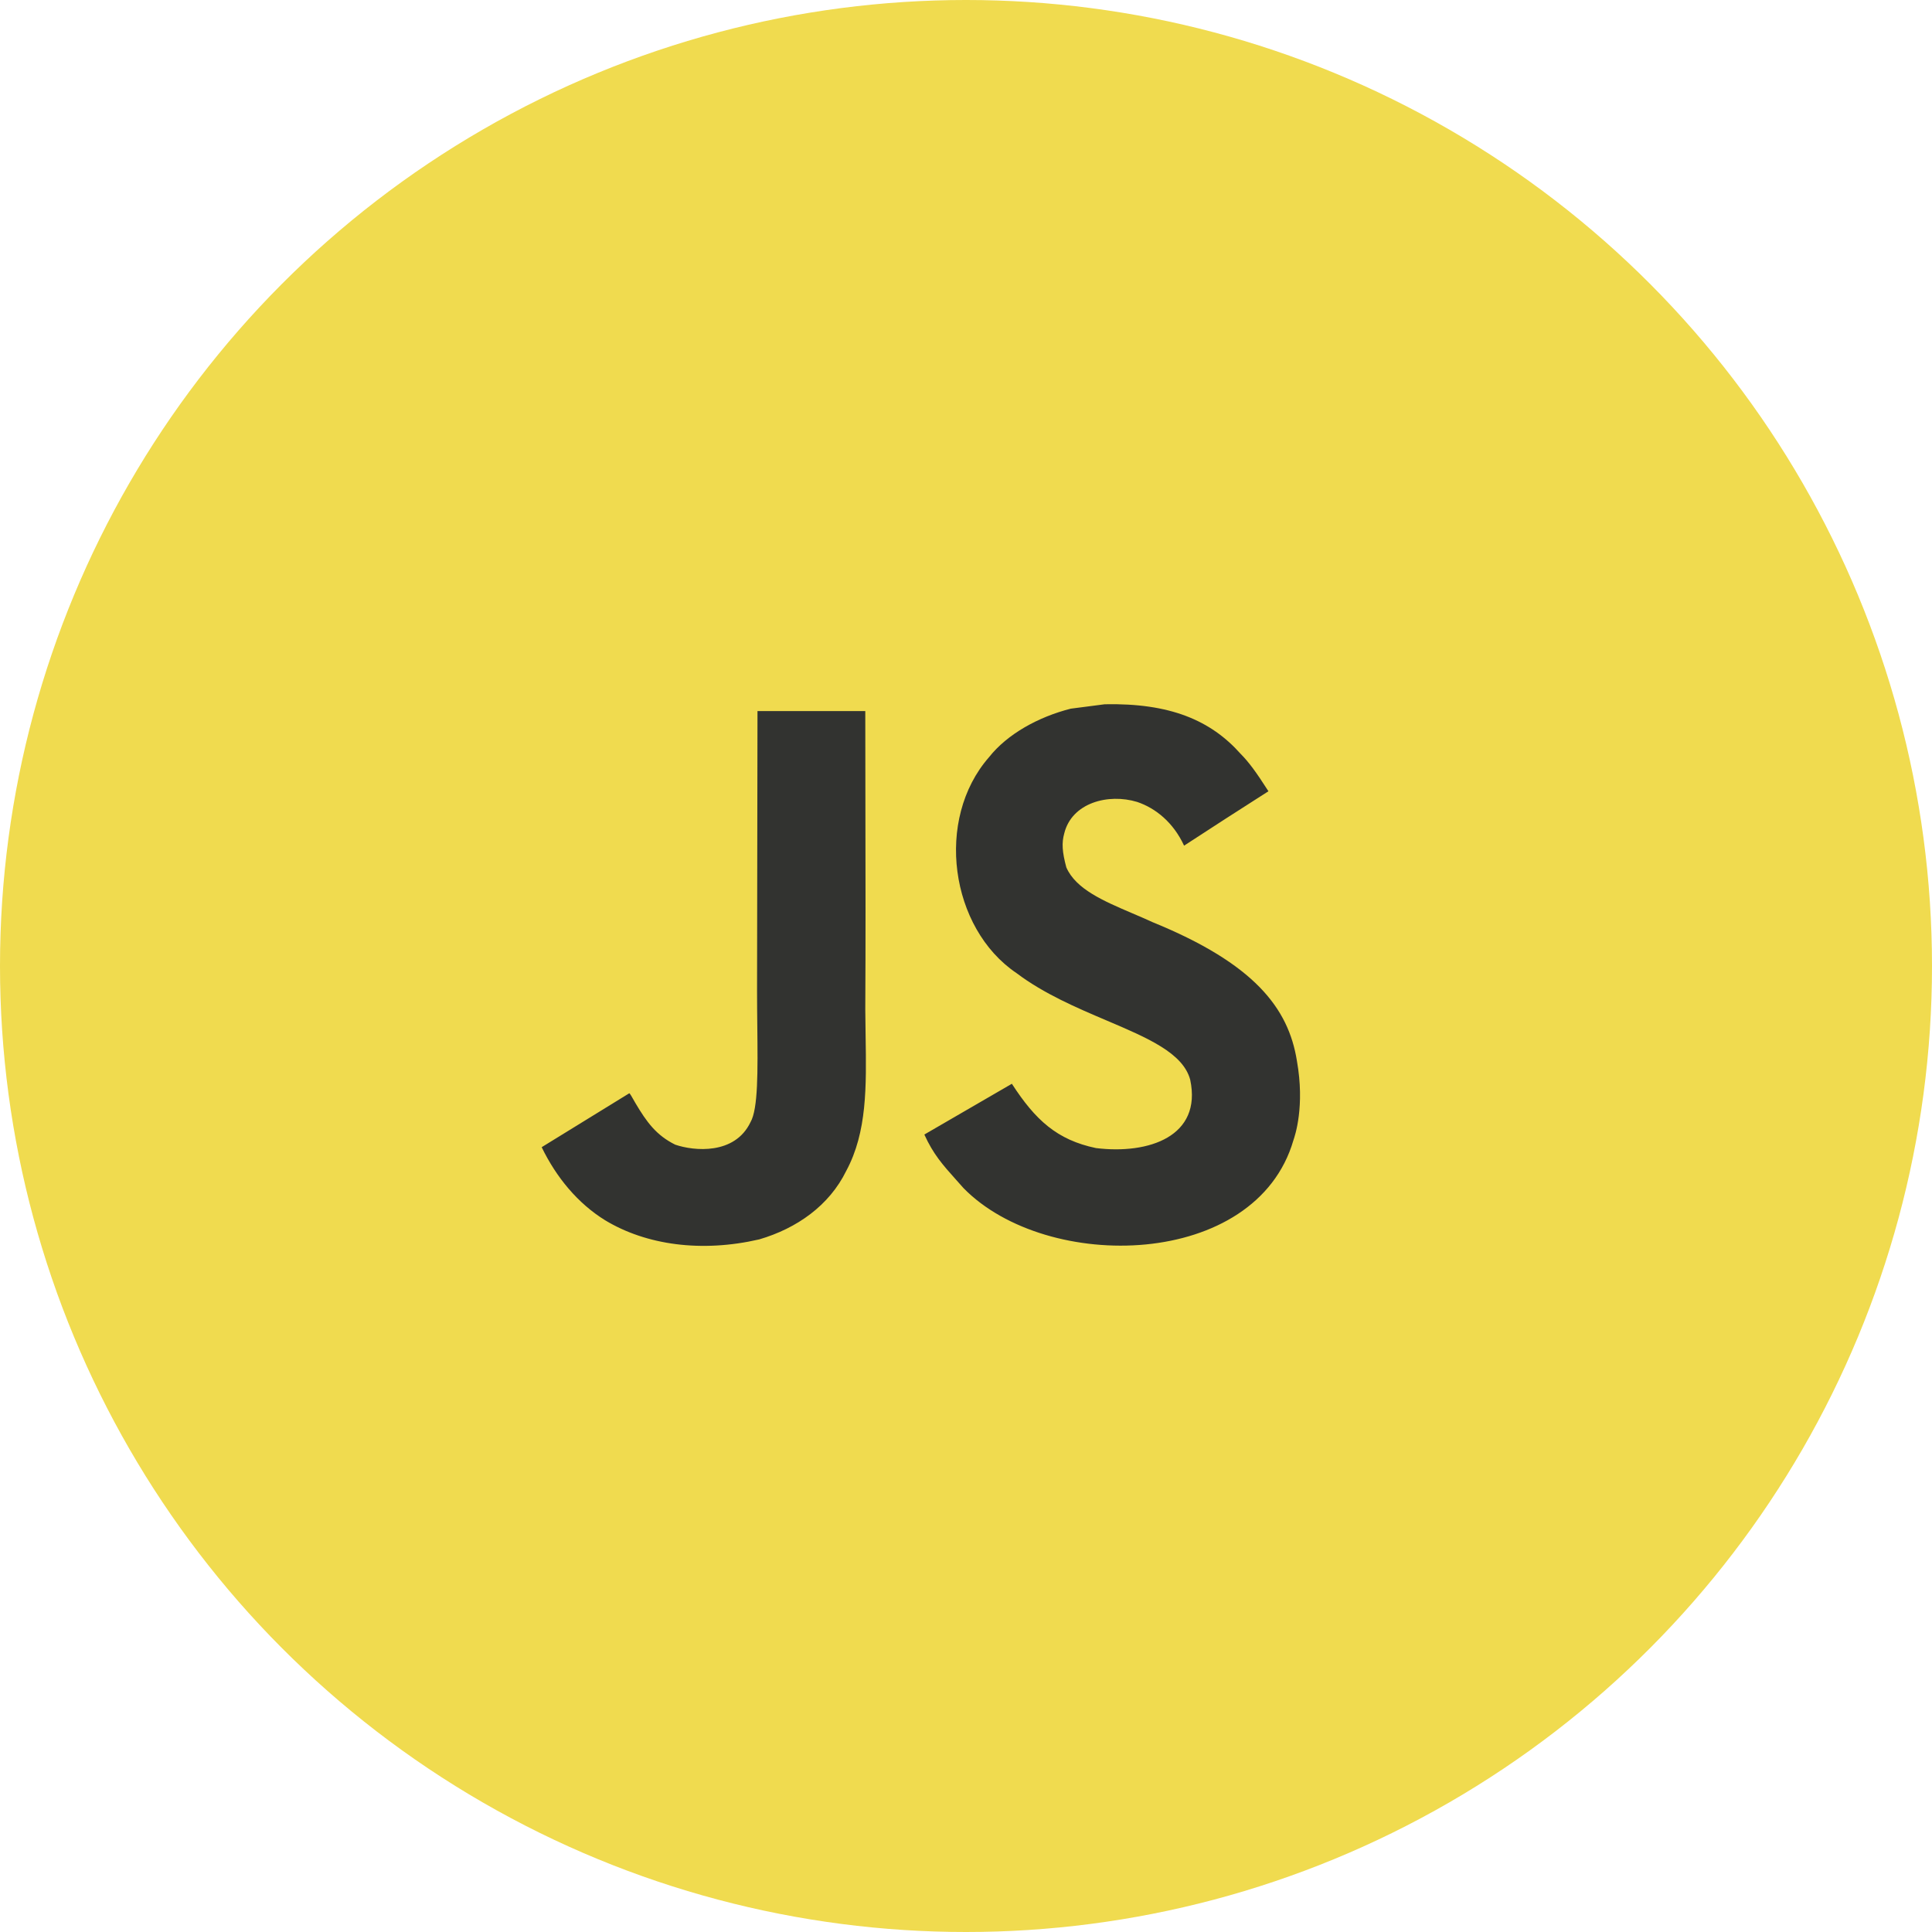
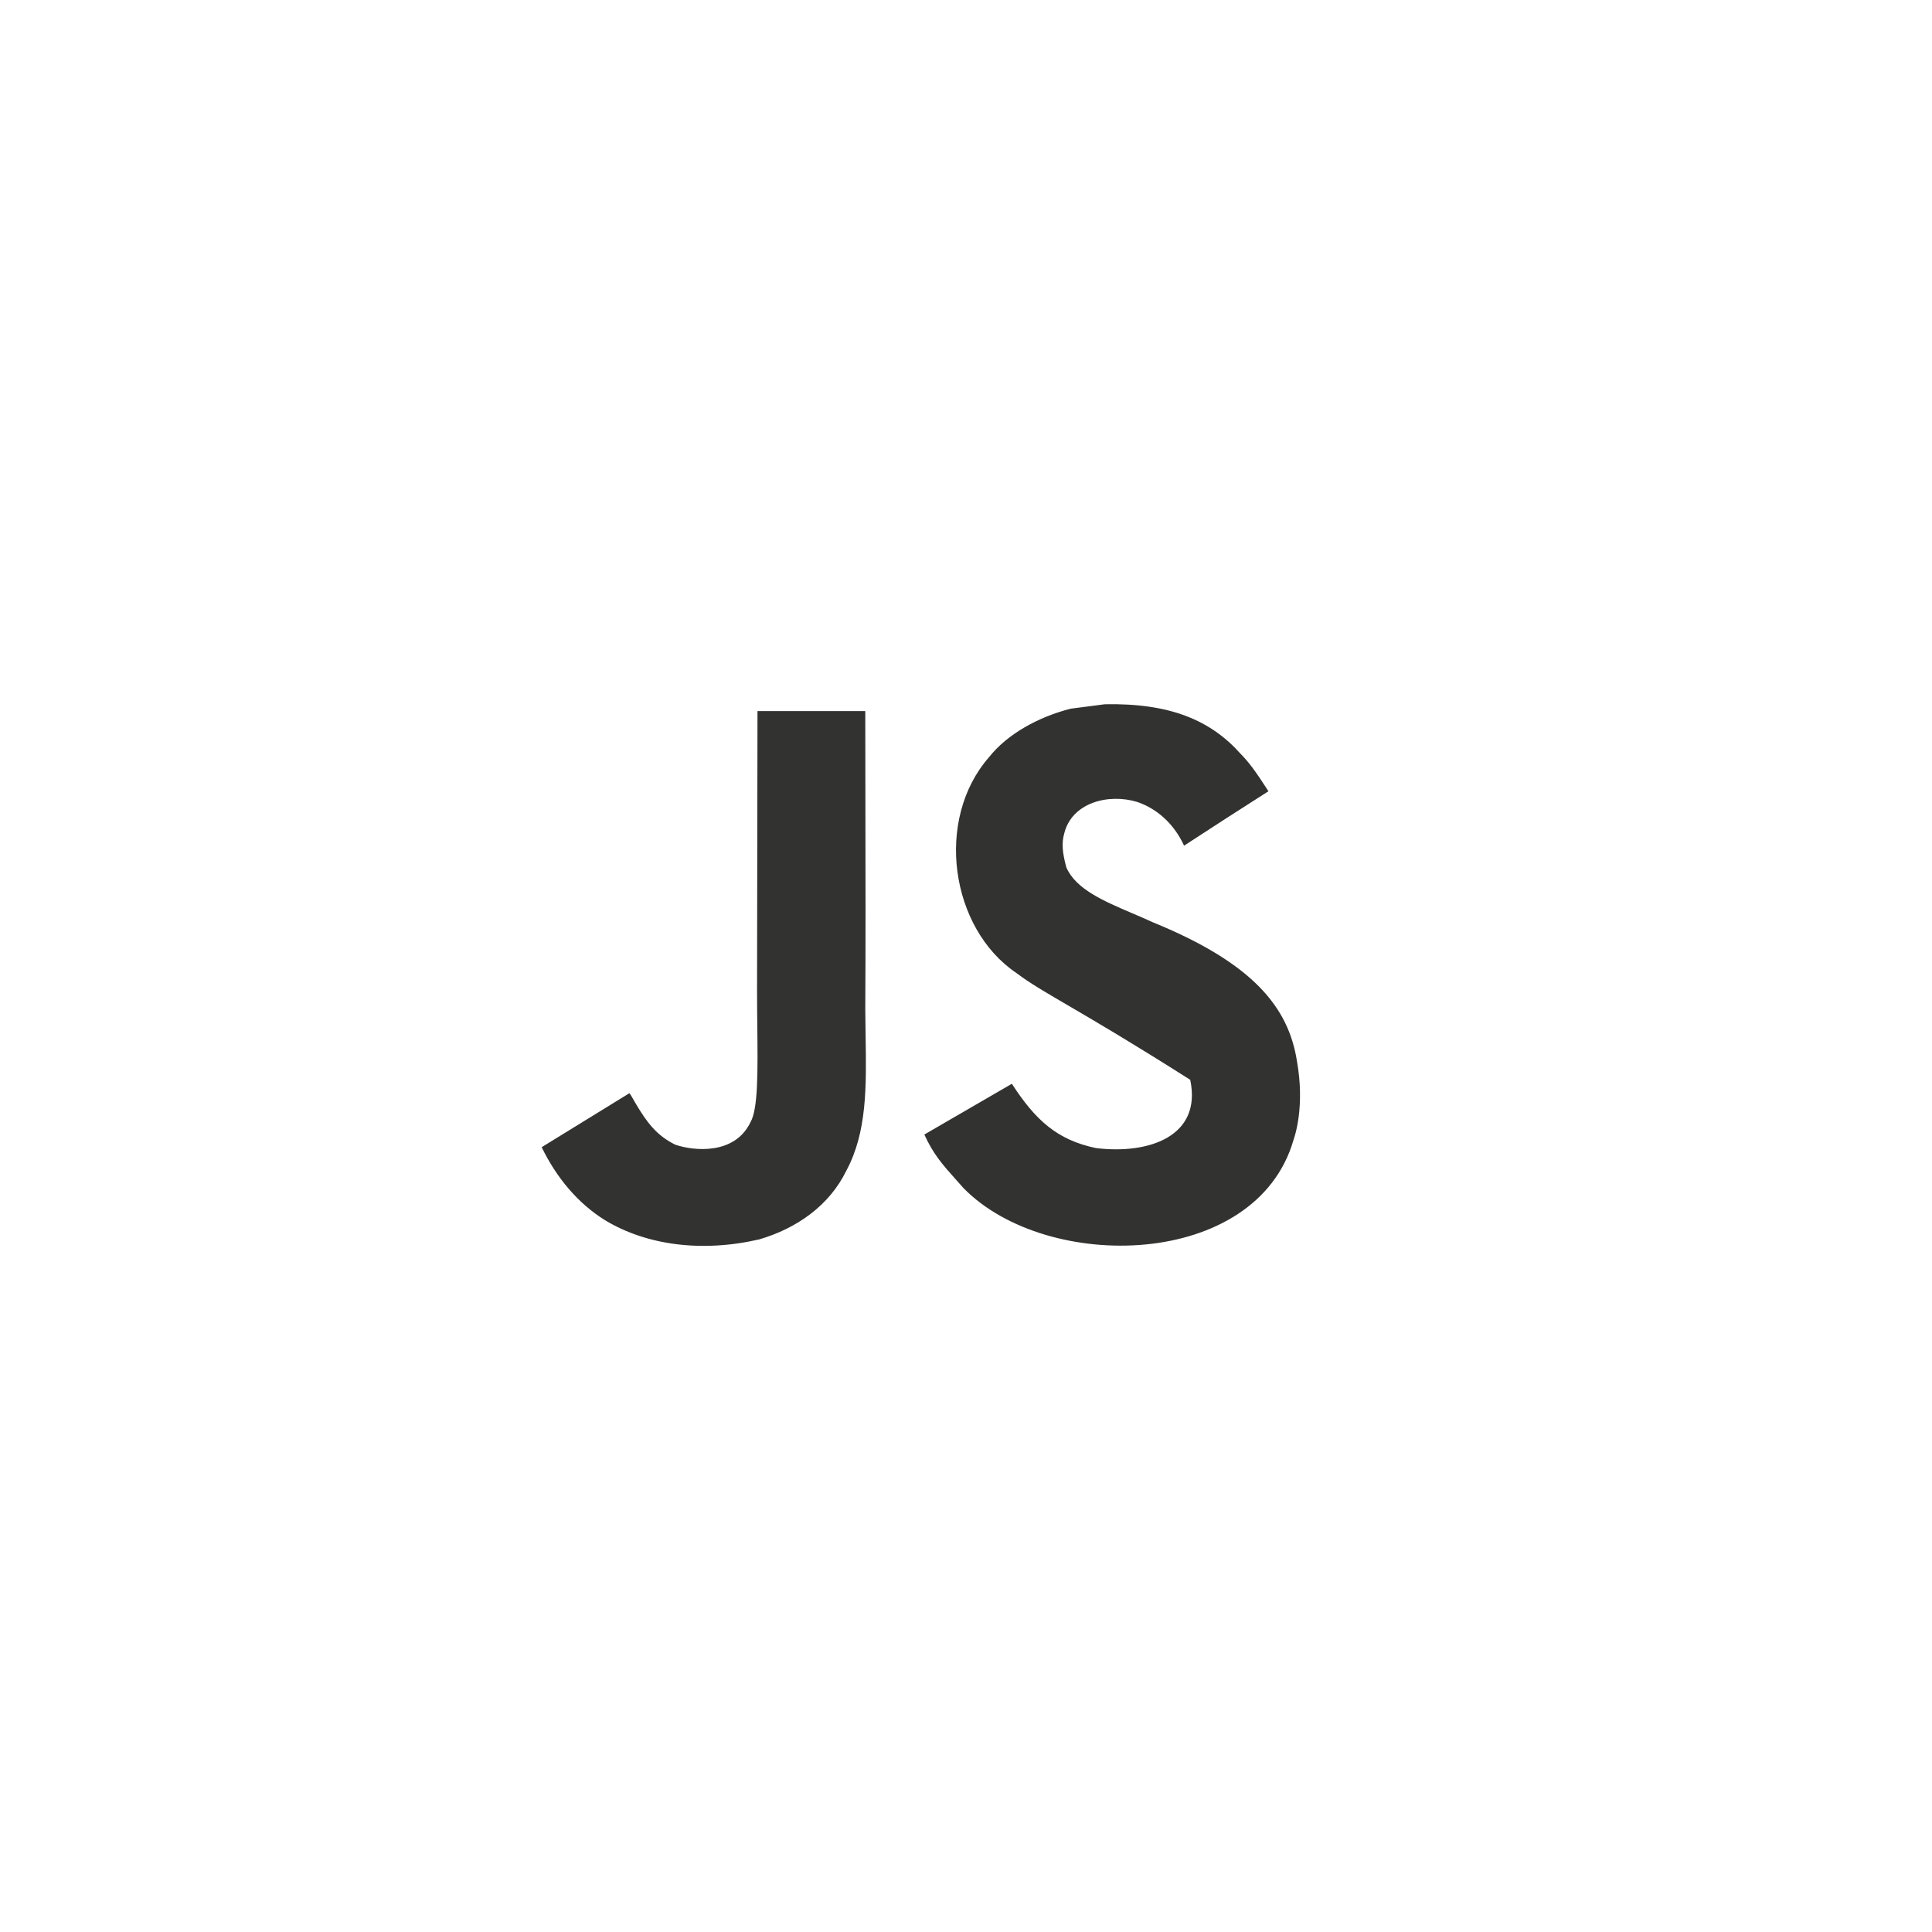
<svg xmlns="http://www.w3.org/2000/svg" width="107" height="107" viewBox="0 0 107 107" fill="none">
-   <circle cx="53.5" cy="53.5" r="53.5" fill="#F0DB4F" />
-   <path fill-rule="evenodd" clip-rule="evenodd" d="M63.837 51.074C69.461 53.368 71.36 55.826 71.827 58.754C72.276 61.273 71.718 62.907 71.633 63.151C69.558 70.287 57.988 70.519 53.365 65.804C53.224 65.645 53.092 65.496 52.965 65.355C52.212 64.513 51.691 63.931 51.193 62.834C53.649 61.413 53.65 61.413 56.039 60.023L56.04 60.022C57.339 62.029 58.54 63.133 60.7 63.584C63.63 63.944 66.579 62.932 65.918 59.803C65.524 58.321 63.57 57.489 61.291 56.519C59.639 55.816 57.817 55.041 56.295 53.892C52.618 51.41 51.757 45.378 54.778 41.932C55.786 40.657 57.503 39.705 59.304 39.248C59.615 39.208 59.928 39.167 60.24 39.127C60.556 39.085 60.871 39.044 61.185 39.004C64.795 38.931 67.052 39.888 68.709 41.749C69.17 42.218 69.546 42.724 70.25 43.822C69.853 44.077 69.538 44.278 69.265 44.453C68.212 45.126 67.764 45.412 65.578 46.835C64.99 45.561 64.013 44.762 62.981 44.414C61.38 43.926 59.359 44.457 58.941 46.158C58.795 46.683 58.825 47.171 59.056 48.037C59.581 49.242 61.108 49.895 62.707 50.579C63.084 50.74 63.464 50.902 63.837 51.074ZM41.952 39.382H47.922C47.922 41.223 47.926 43.063 47.929 44.901C47.936 48.572 47.943 52.239 47.922 55.905C47.924 56.403 47.932 56.894 47.94 57.377C47.985 60.167 48.025 62.7 46.867 64.847C45.926 66.768 44.131 68.031 42.05 68.641C38.852 69.379 35.794 68.958 33.519 67.585C31.996 66.646 30.807 65.201 30 63.535C30.809 63.039 31.616 62.541 32.424 62.043C33.233 61.544 34.043 61.044 34.854 60.547C34.892 60.563 34.997 60.749 35.139 61C35.157 61.031 35.175 61.063 35.194 61.096C35.812 62.139 36.346 62.877 37.396 63.395C38.427 63.749 40.691 63.974 41.564 62.151C41.99 61.411 41.968 59.336 41.942 56.852C41.935 56.222 41.928 55.566 41.928 54.899C41.928 52.306 41.934 49.723 41.94 47.14C41.946 44.557 41.952 41.974 41.952 39.382Z" fill="#323330" />
+   <path fill-rule="evenodd" clip-rule="evenodd" d="M63.837 51.074C69.461 53.368 71.36 55.826 71.827 58.754C72.276 61.273 71.718 62.907 71.633 63.151C69.558 70.287 57.988 70.519 53.365 65.804C53.224 65.645 53.092 65.496 52.965 65.355C52.212 64.513 51.691 63.931 51.193 62.834C53.649 61.413 53.65 61.413 56.039 60.023L56.04 60.022C57.339 62.029 58.54 63.133 60.7 63.584C63.63 63.944 66.579 62.932 65.918 59.803C59.639 55.816 57.817 55.041 56.295 53.892C52.618 51.41 51.757 45.378 54.778 41.932C55.786 40.657 57.503 39.705 59.304 39.248C59.615 39.208 59.928 39.167 60.24 39.127C60.556 39.085 60.871 39.044 61.185 39.004C64.795 38.931 67.052 39.888 68.709 41.749C69.17 42.218 69.546 42.724 70.25 43.822C69.853 44.077 69.538 44.278 69.265 44.453C68.212 45.126 67.764 45.412 65.578 46.835C64.99 45.561 64.013 44.762 62.981 44.414C61.38 43.926 59.359 44.457 58.941 46.158C58.795 46.683 58.825 47.171 59.056 48.037C59.581 49.242 61.108 49.895 62.707 50.579C63.084 50.74 63.464 50.902 63.837 51.074ZM41.952 39.382H47.922C47.922 41.223 47.926 43.063 47.929 44.901C47.936 48.572 47.943 52.239 47.922 55.905C47.924 56.403 47.932 56.894 47.94 57.377C47.985 60.167 48.025 62.7 46.867 64.847C45.926 66.768 44.131 68.031 42.05 68.641C38.852 69.379 35.794 68.958 33.519 67.585C31.996 66.646 30.807 65.201 30 63.535C30.809 63.039 31.616 62.541 32.424 62.043C33.233 61.544 34.043 61.044 34.854 60.547C34.892 60.563 34.997 60.749 35.139 61C35.157 61.031 35.175 61.063 35.194 61.096C35.812 62.139 36.346 62.877 37.396 63.395C38.427 63.749 40.691 63.974 41.564 62.151C41.99 61.411 41.968 59.336 41.942 56.852C41.935 56.222 41.928 55.566 41.928 54.899C41.928 52.306 41.934 49.723 41.94 47.14C41.946 44.557 41.952 41.974 41.952 39.382Z" fill="#323330" />
</svg>